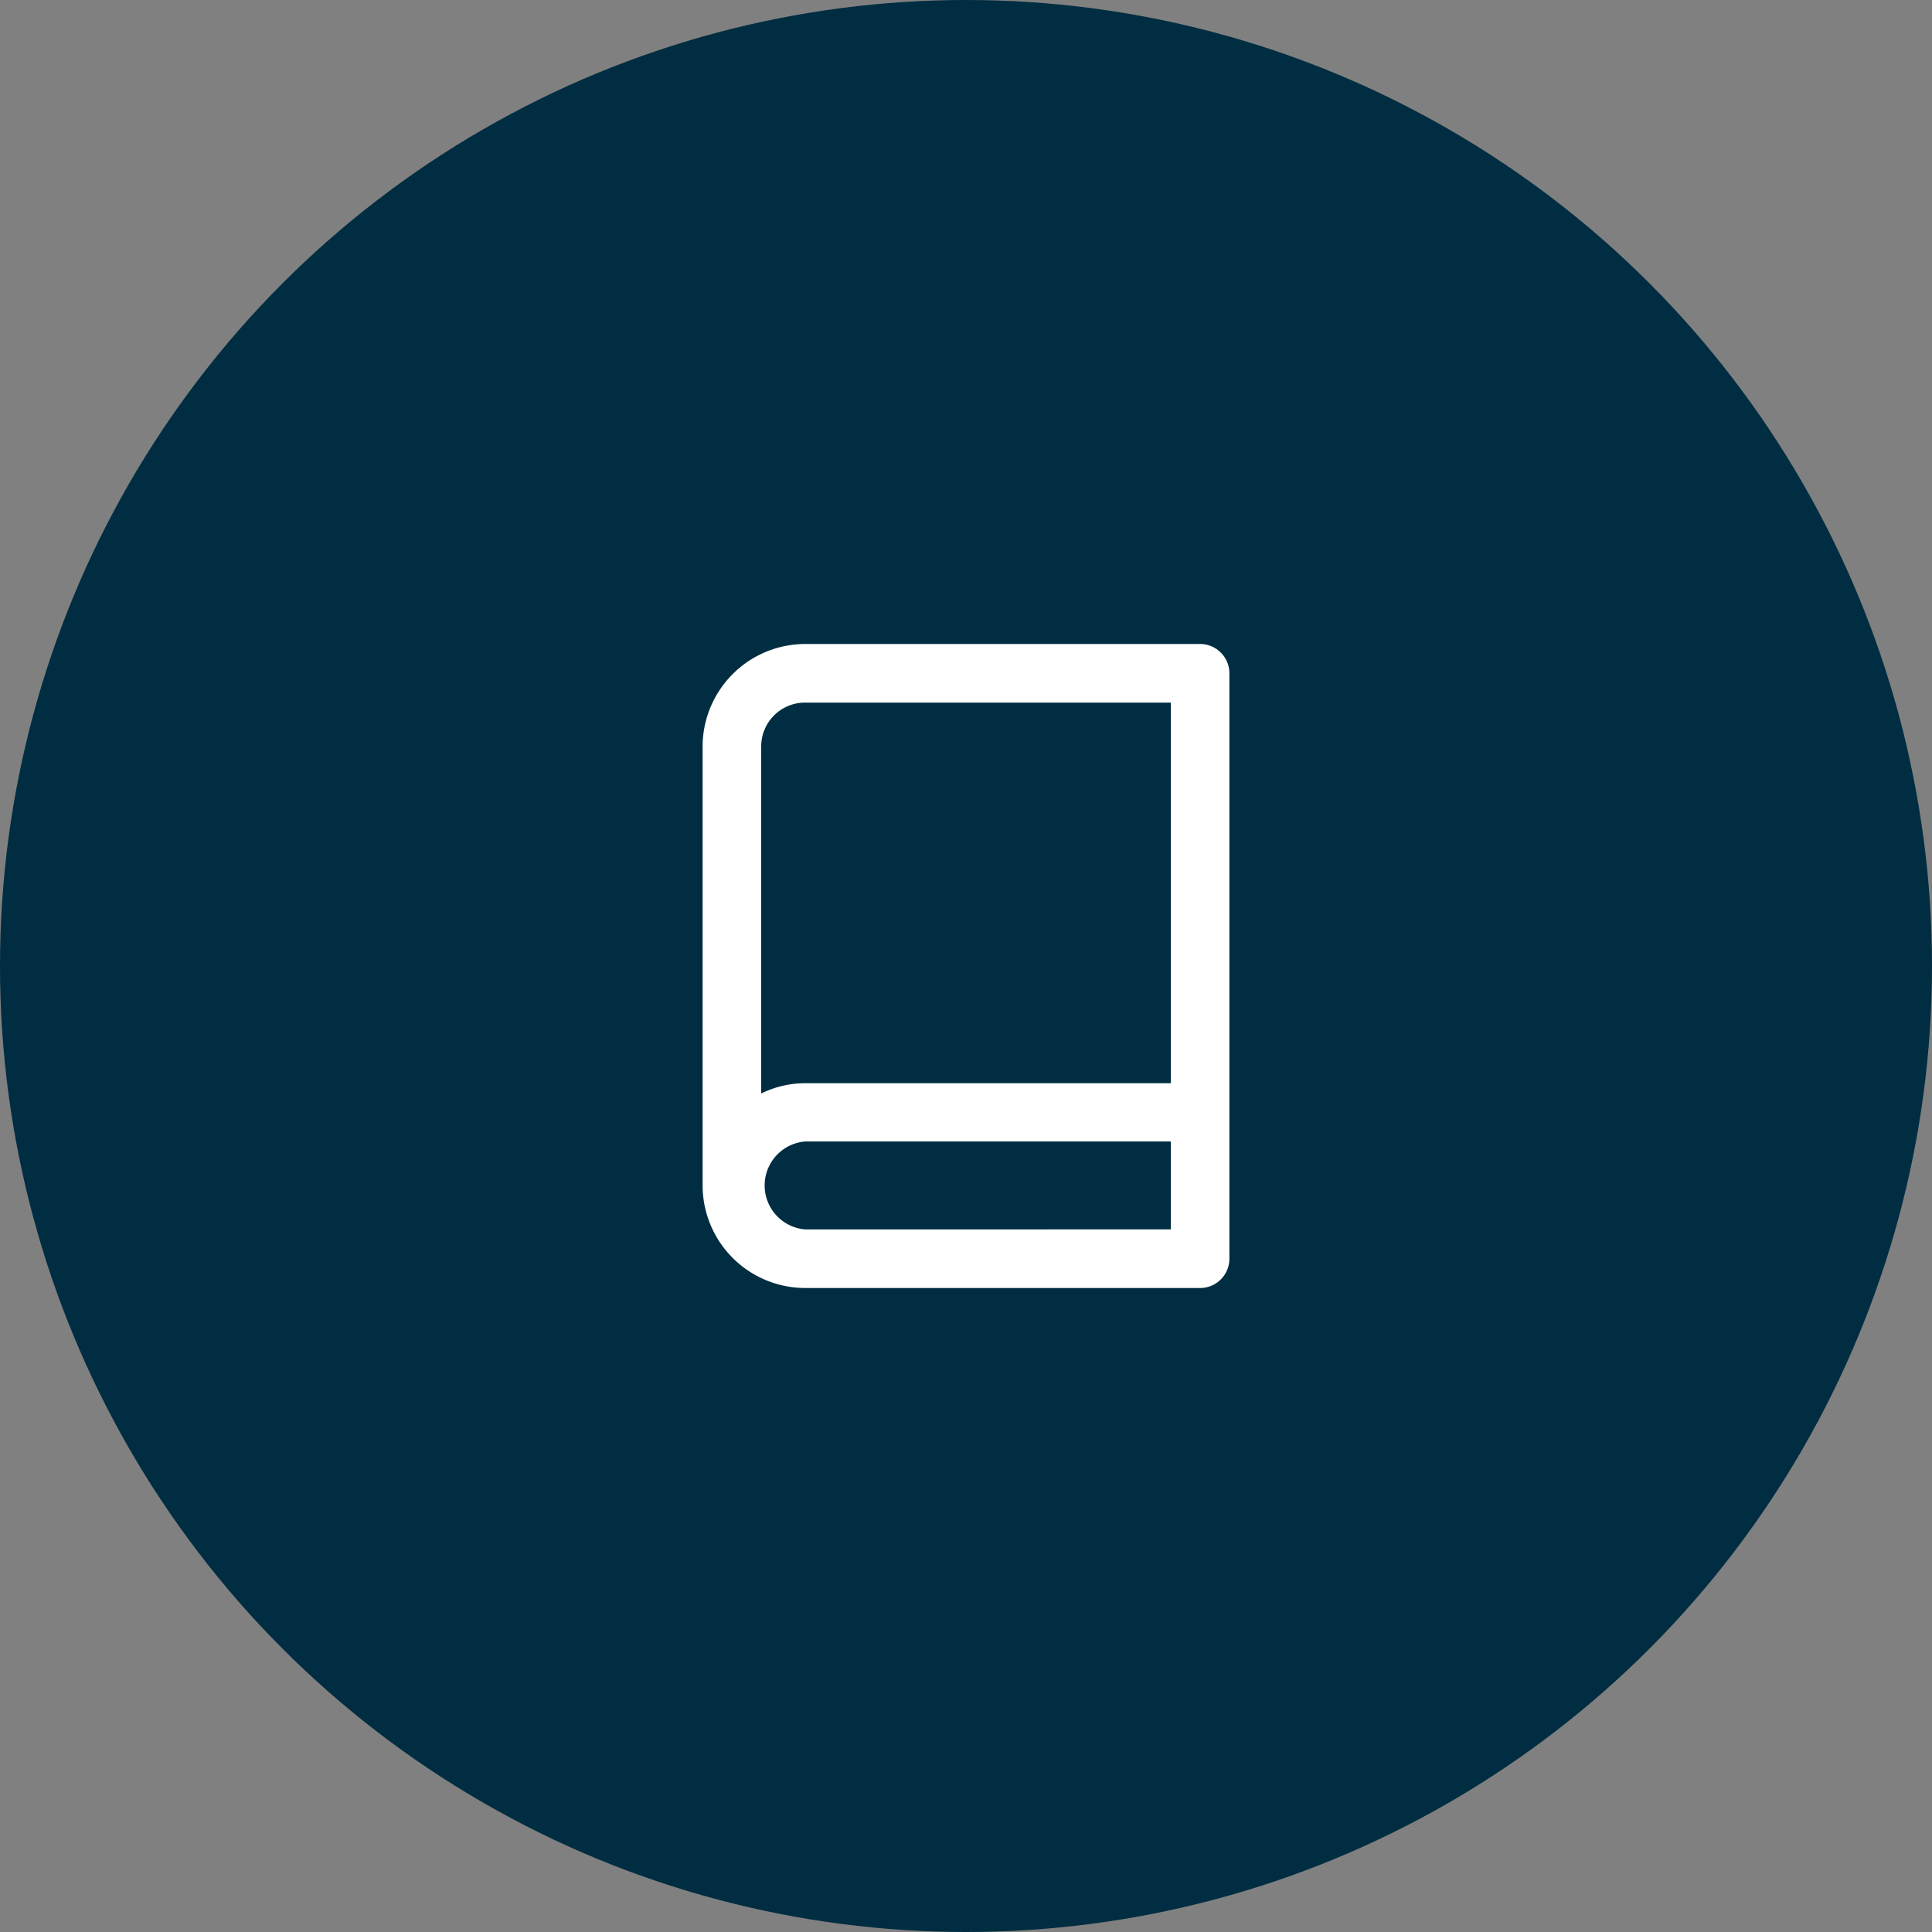
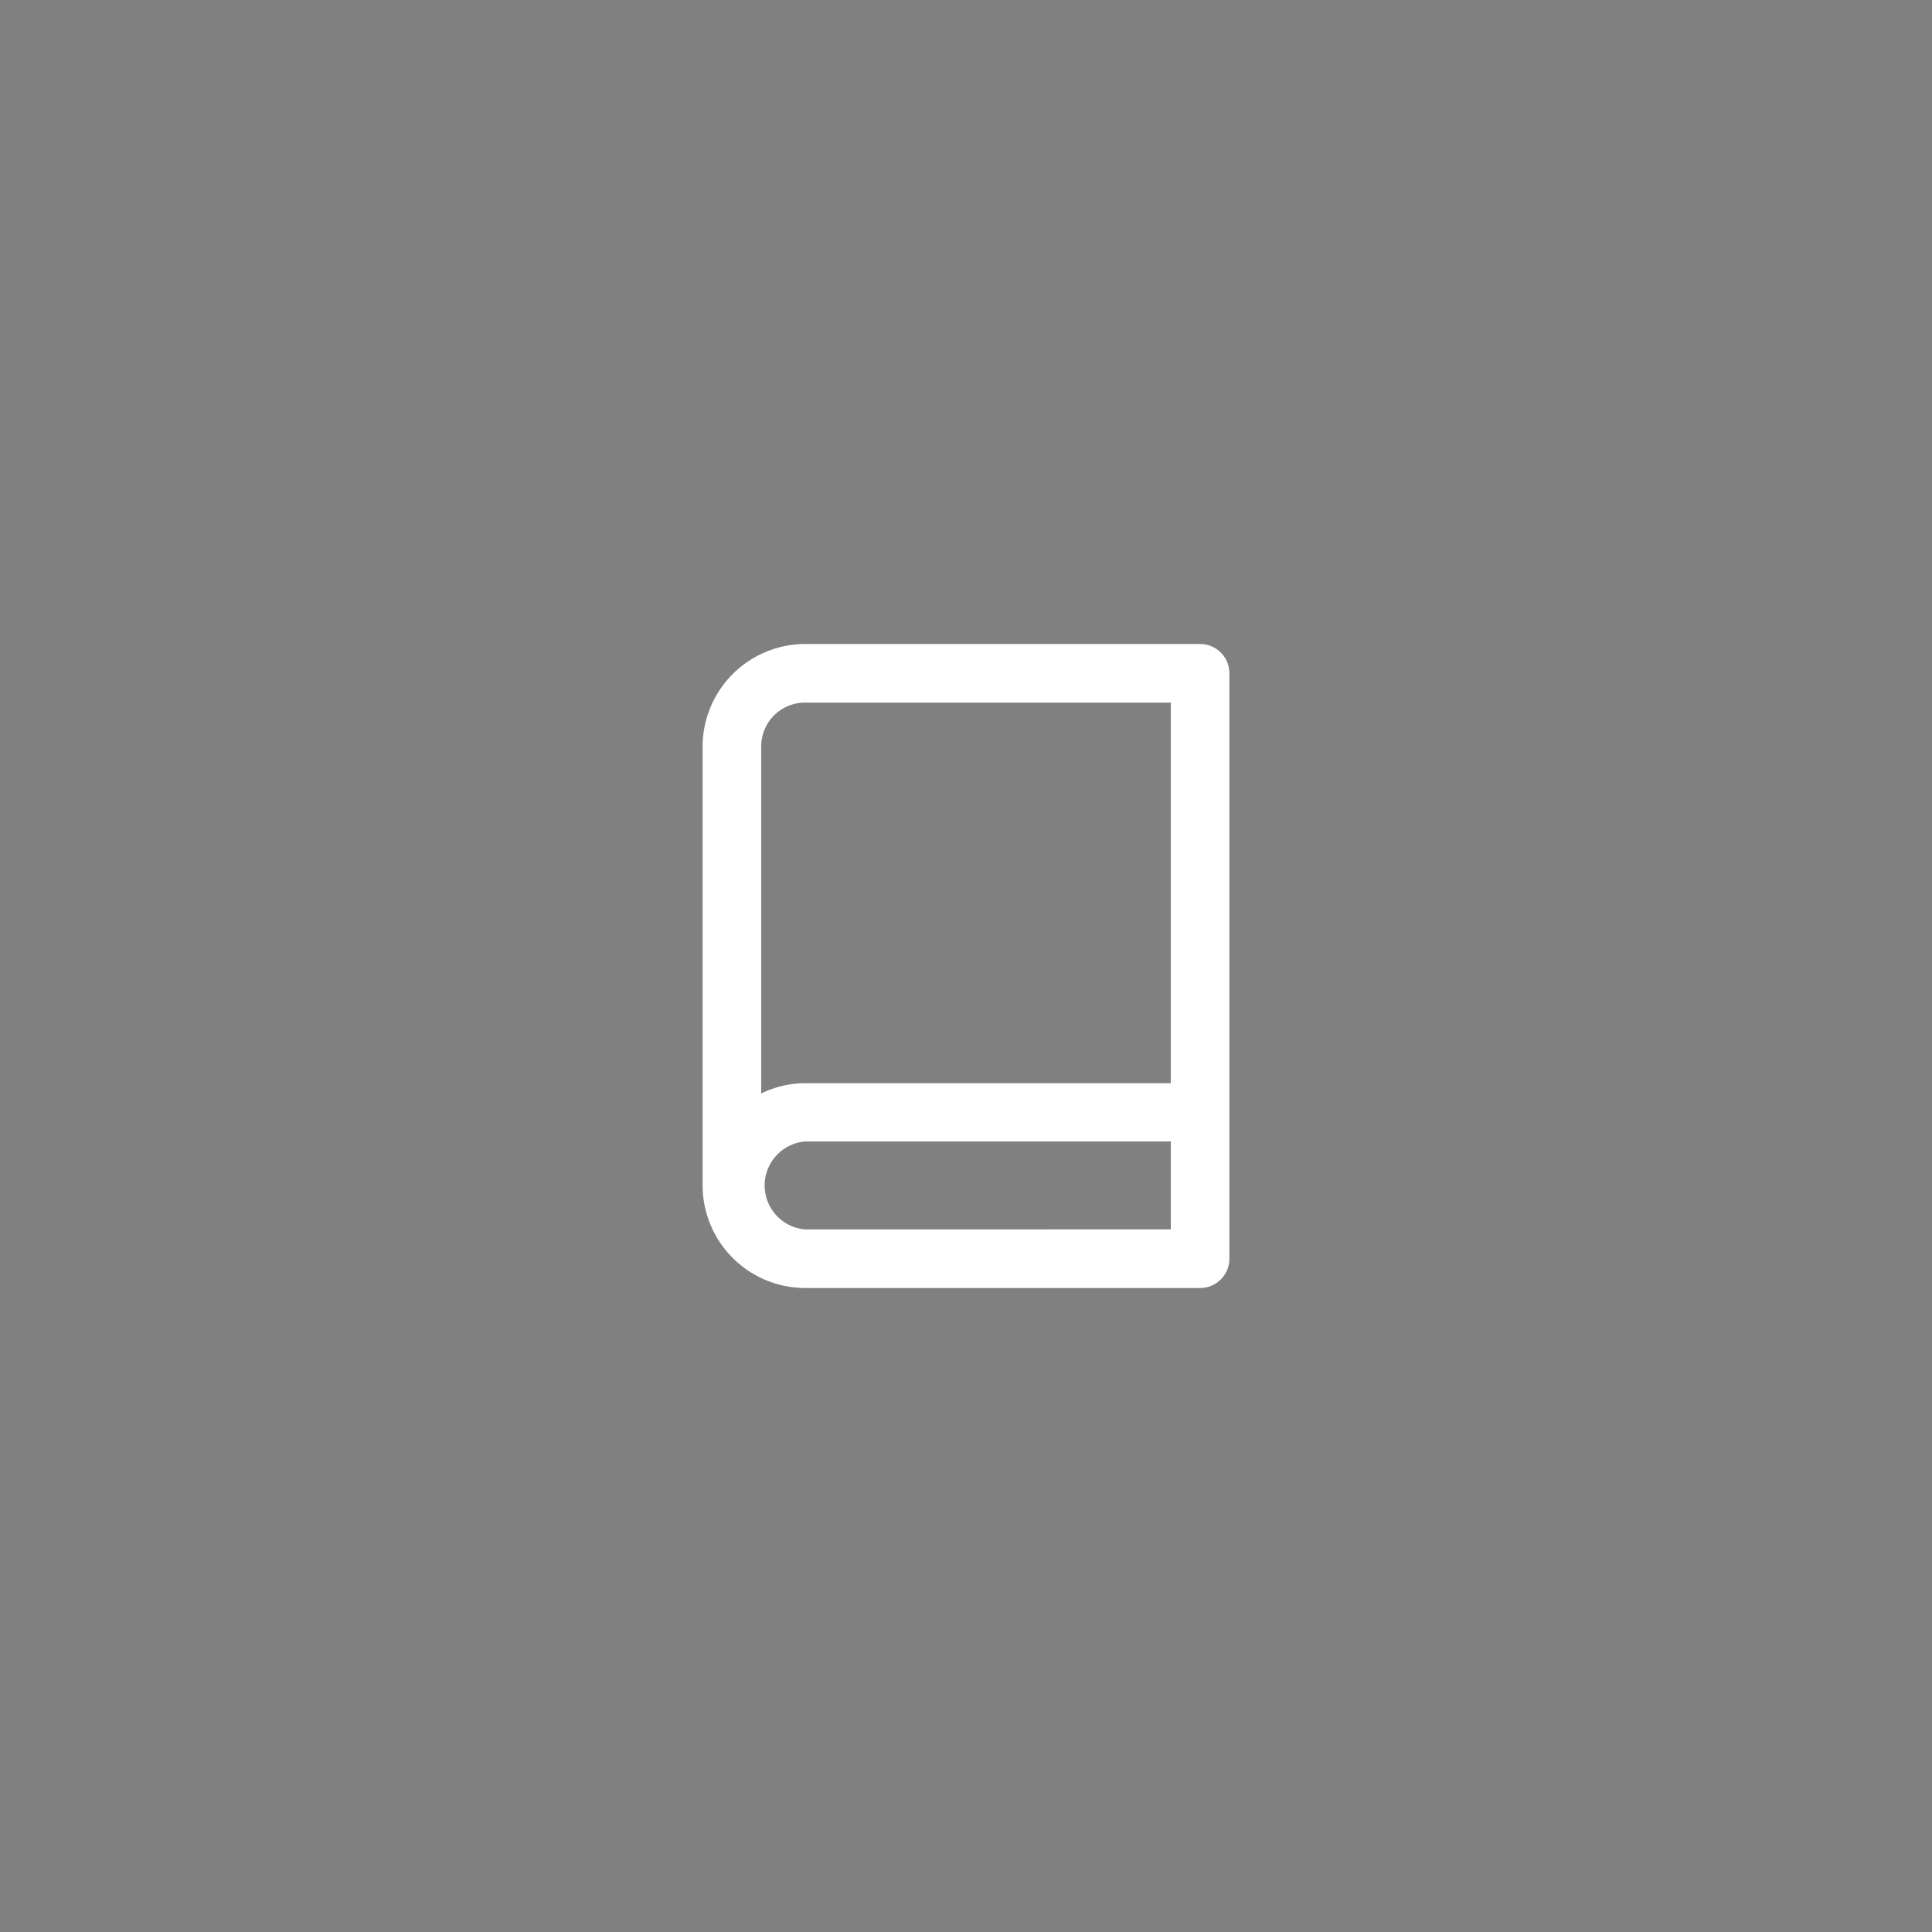
<svg xmlns="http://www.w3.org/2000/svg" viewBox="0 0 60 60">
  <rect x="0" y="0" width="60" height="60" fill="#808080" stroke="none" />
  <defs>
    <style>.cls-1{fill:#002d41;}.cls-2{fill:#fff;}</style>
  </defs>
  <title>menu_ebooks</title>
  <g id="Layer_2" data-name="Layer 2">
    <g id="quarticon_icons">
      <g id="menu_ebooks">
-         <circle class="cls-1" cx="30" cy="30" r="30" />
        <path class="cls-2" d="M37.27,20H25a3.19,3.19,0,0,0-3.18,3.18V36.82A3.19,3.19,0,0,0,25,40H37.27a.91.91,0,0,0,.91-.91V20.91A.91.91,0,0,0,37.27,20ZM25,21.82H36.36V33.64H25a3.09,3.09,0,0,0-1.36.32V23.18A1.36,1.36,0,0,1,25,21.82Zm0,16.36a1.37,1.37,0,0,1,0-2.73H36.36v2.73Z" />
      </g>
    </g>
  </g>
</svg>